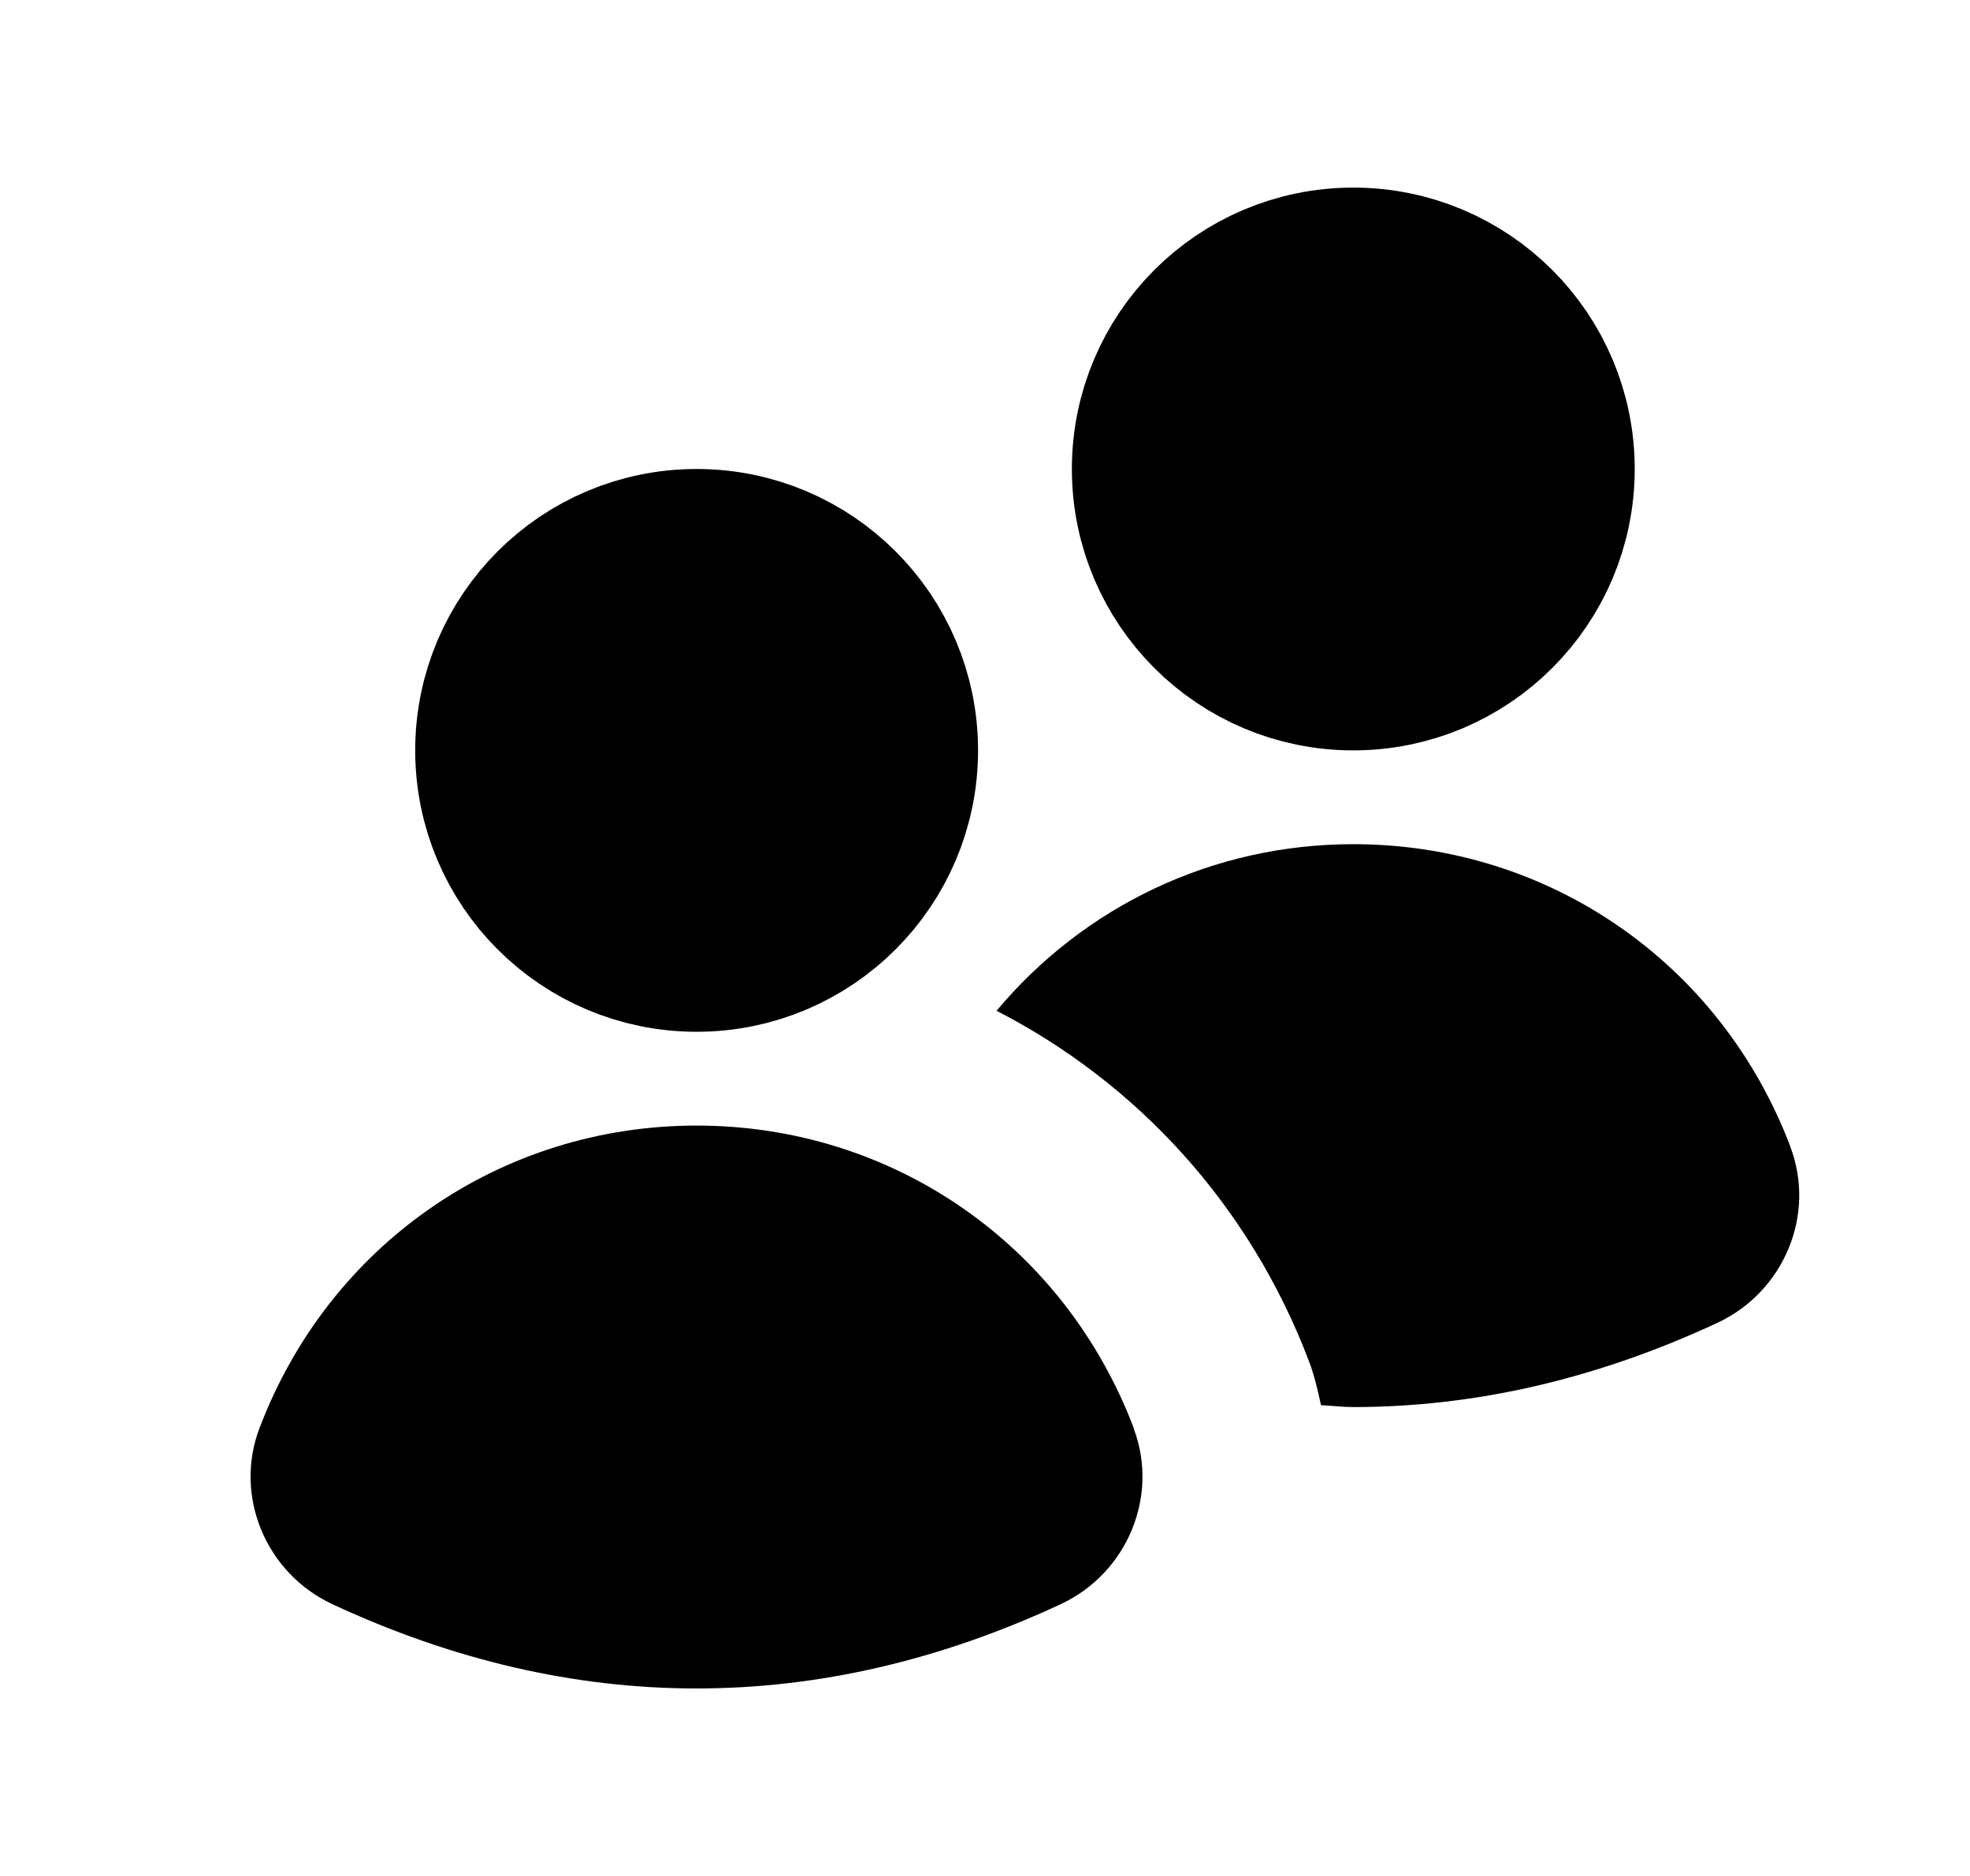
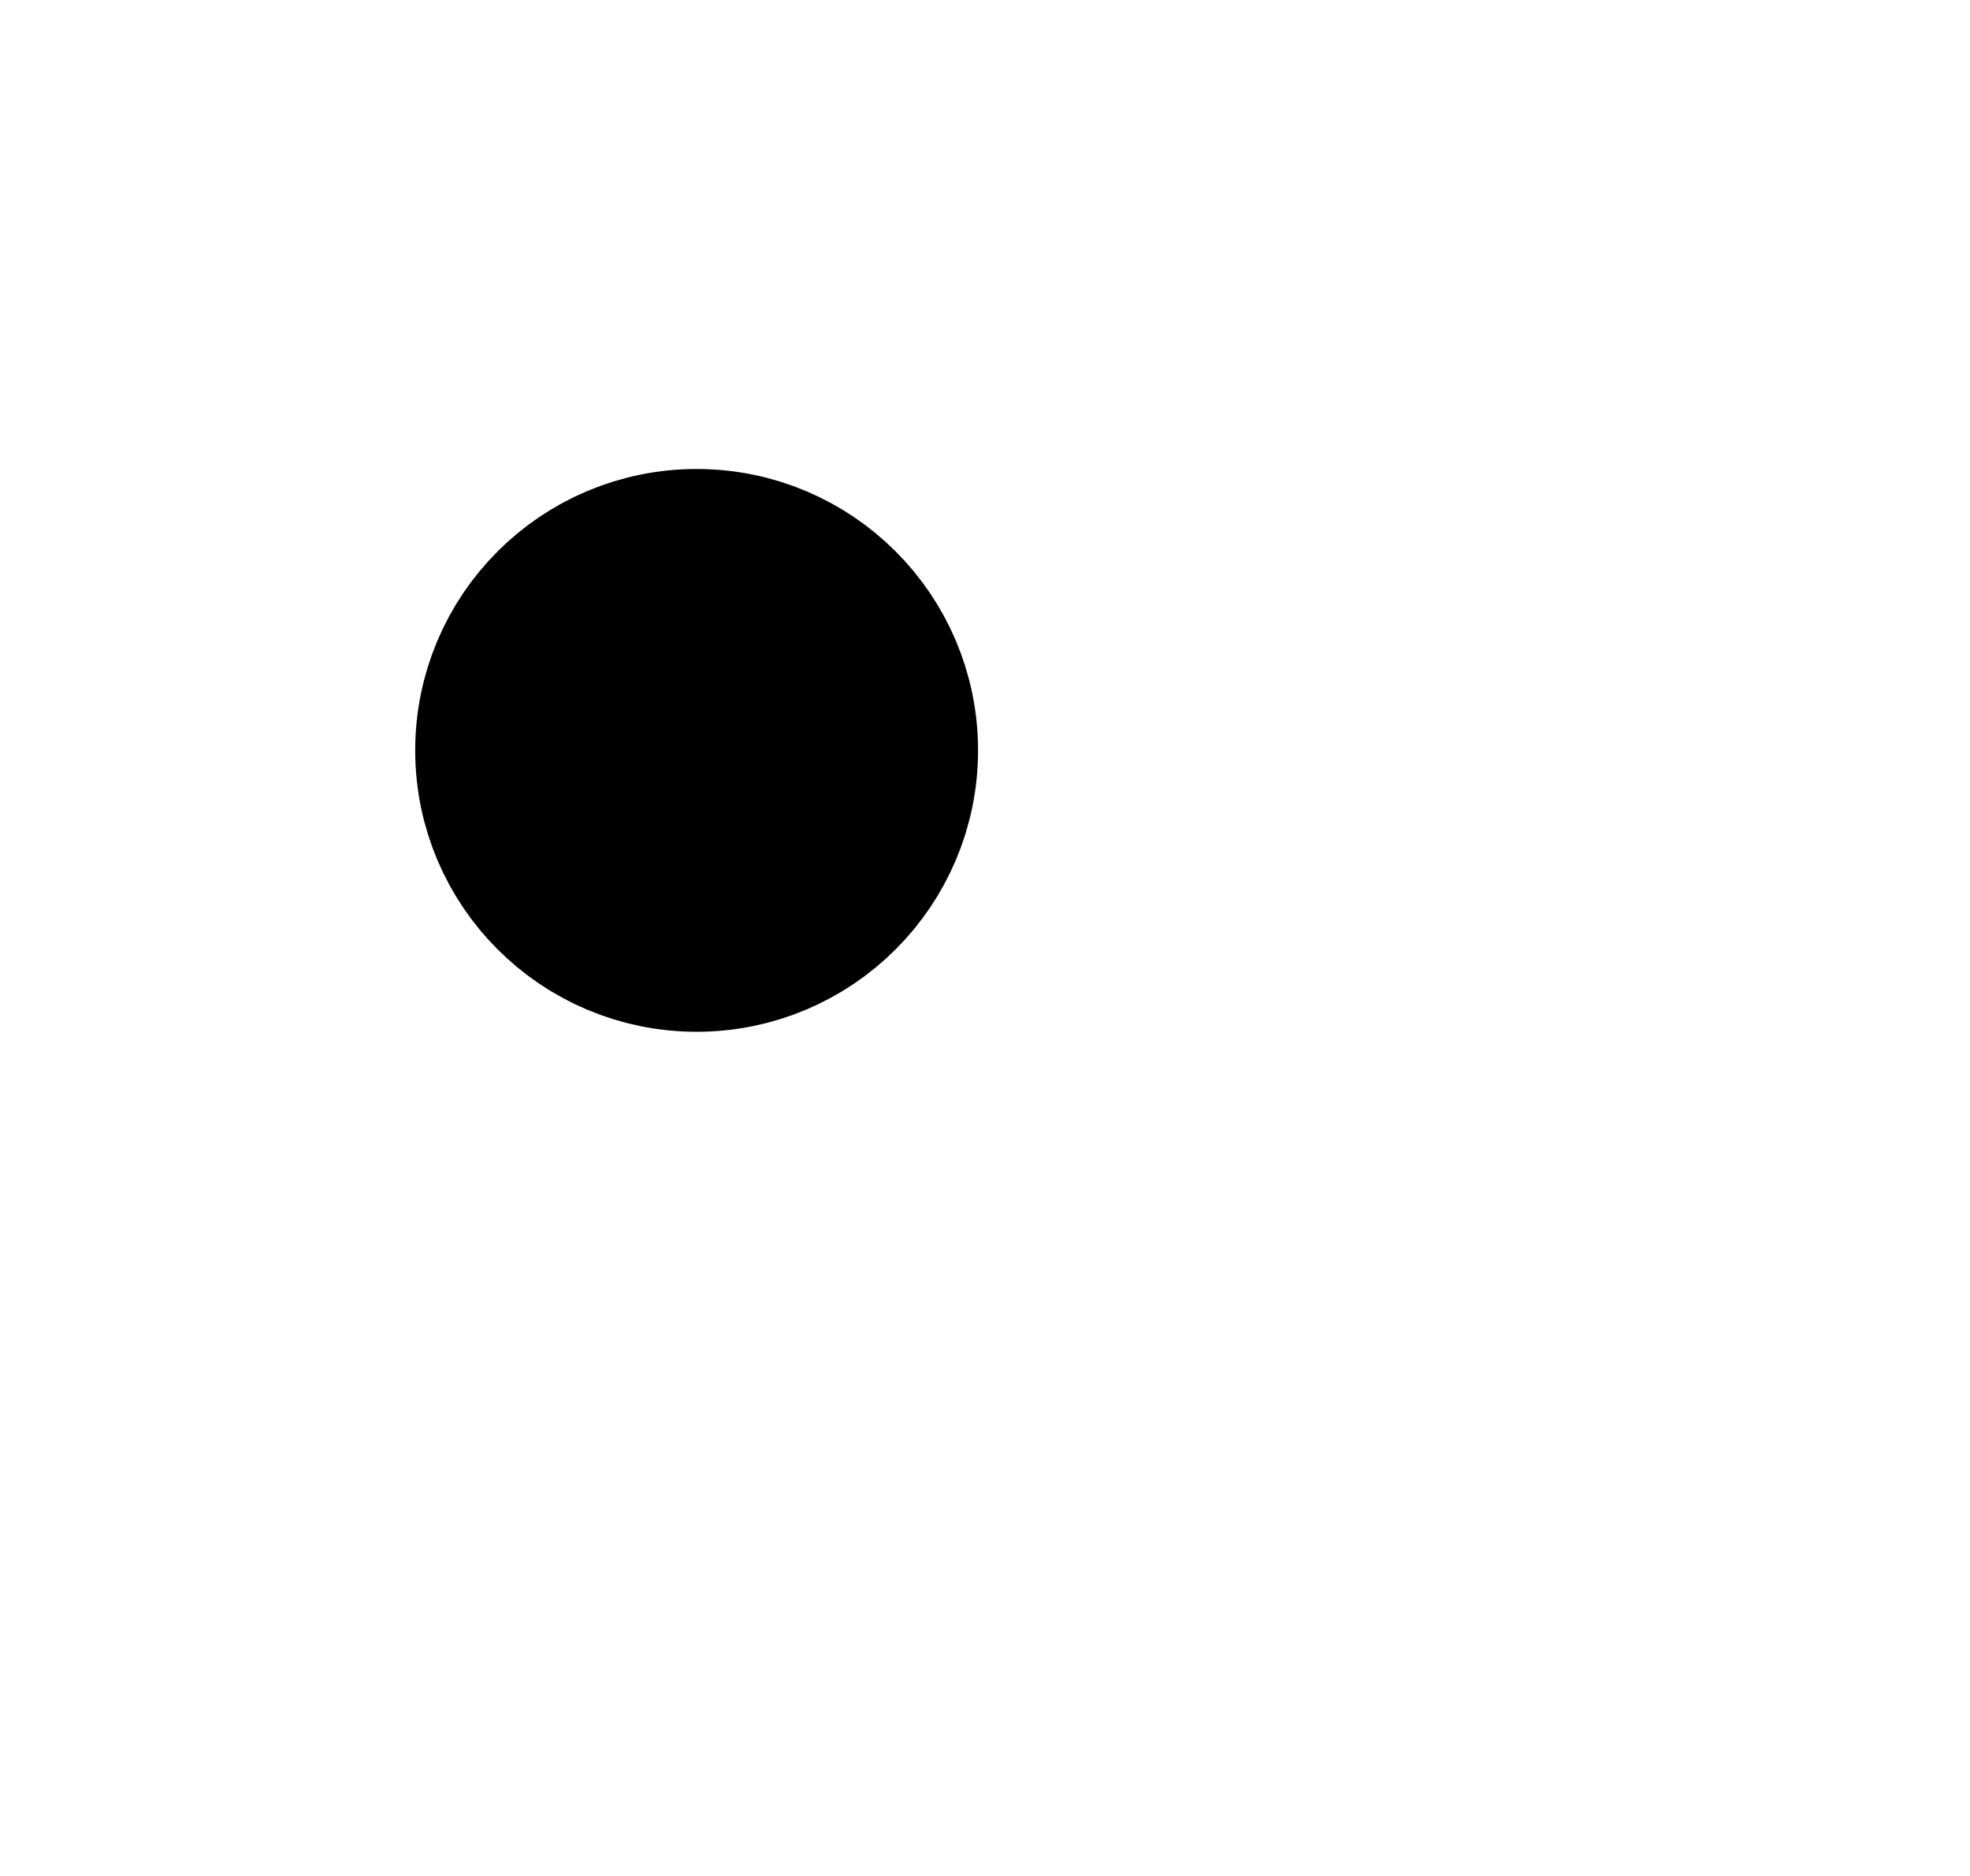
<svg xmlns="http://www.w3.org/2000/svg" width="21" height="20" viewBox="0 0 21 20">
  <path d="M7.426 10C8.53 10 9.426 9.105 9.426 8C9.426 6.895 8.53 6 7.426 6C6.321 6 5.426 6.895 5.426 8C5.426 9.105 6.321 10 7.426 10Z" fill="currentColor" stroke="currentColor" stroke-width="2" stroke-linecap="round" stroke-linejoin="round" />
-   <path d="M14.426 7C15.53 7 16.426 6.105 16.426 5C16.426 3.895 15.53 3 14.426 3C13.321 3 12.426 3.895 12.426 5C12.426 6.105 13.321 7 14.426 7Z" fill="currentColor" stroke="currentColor" stroke-width="2" stroke-linecap="round" stroke-linejoin="round" />
-   <path d="M19.086 12.226C18.342 10.266 16.513 9 14.426 9C12.917 9 11.55 9.669 10.623 10.776C12.121 11.546 13.322 12.847 13.955 14.516C14.013 14.669 14.047 14.825 14.082 14.981C14.197 14.986 14.311 15.001 14.426 15.001C15.723 15.001 17.02 14.702 18.307 14.103C19.018 13.772 19.36 12.948 19.085 12.227L19.086 12.226Z" fill="currentColor" />
-   <path d="M12.086 15.226C11.342 13.266 9.513 12 7.426 12C5.339 12 3.51 13.266 2.766 15.226C2.491 15.948 2.833 16.772 3.544 17.103C4.832 17.702 6.128 18.001 7.425 18.001C8.722 18.001 10.019 17.702 11.306 17.103C12.017 16.772 12.359 15.948 12.084 15.227L12.086 15.226Z" fill="currentColor" />
</svg>